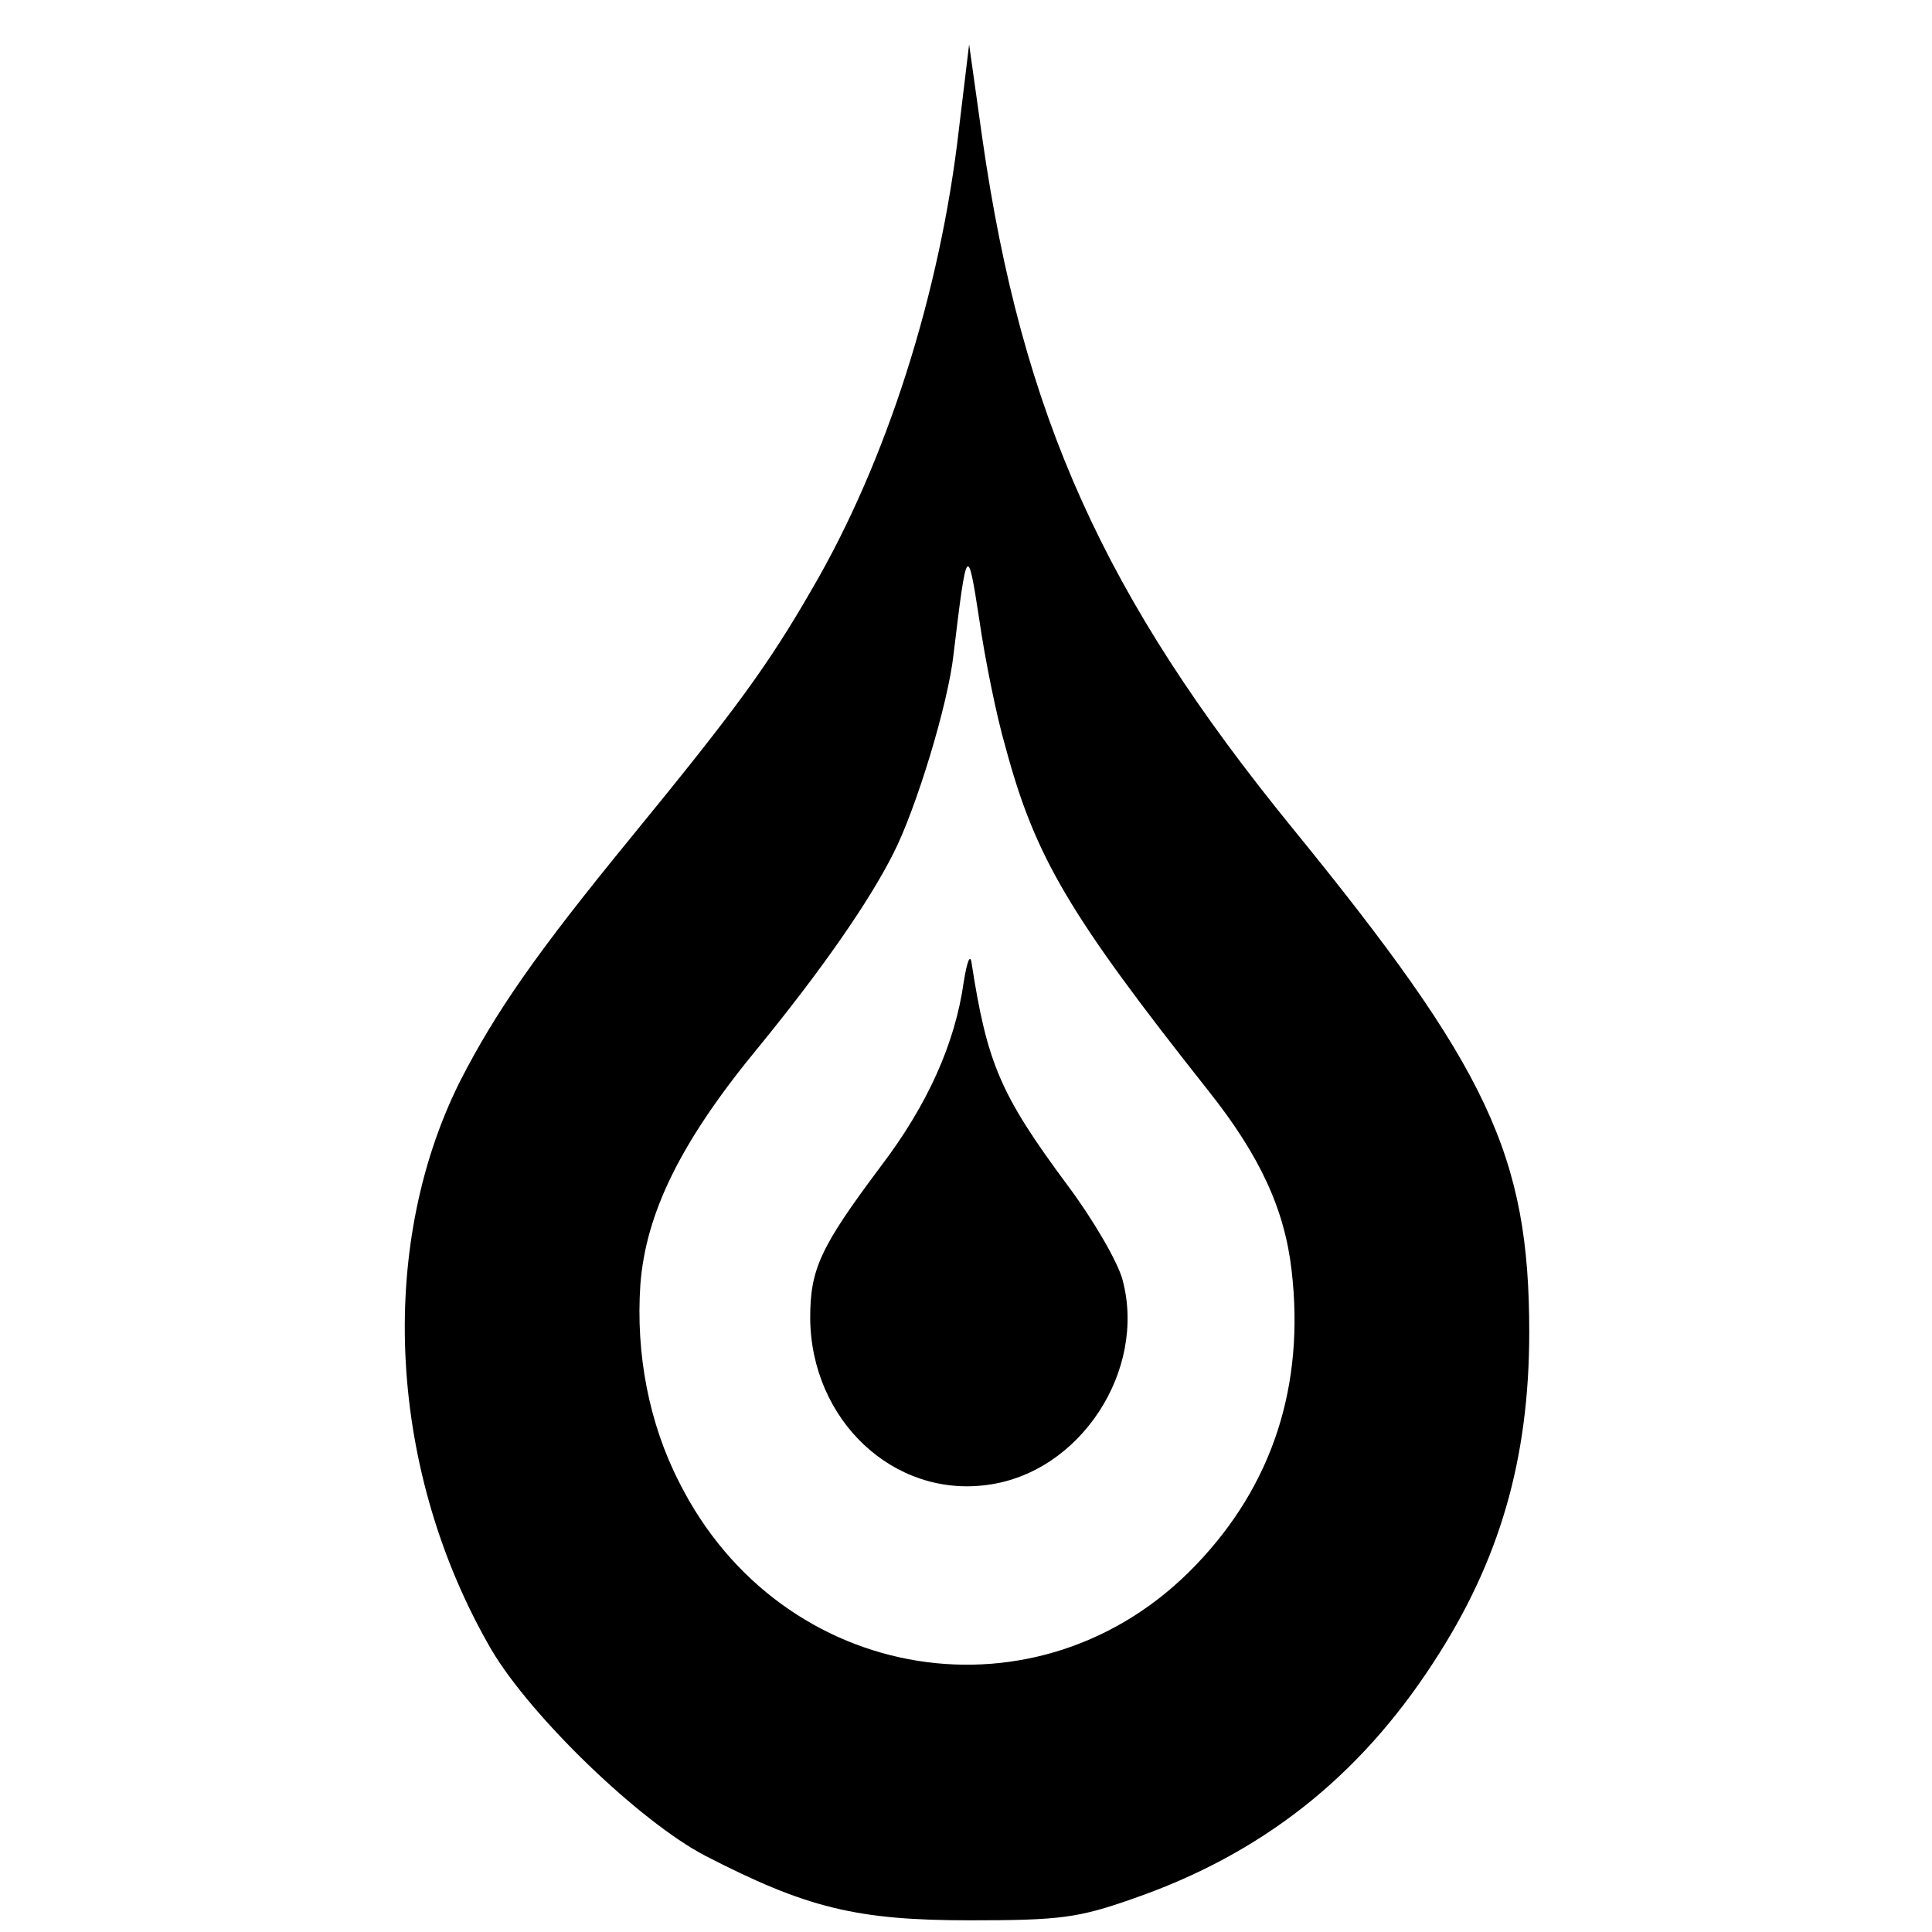
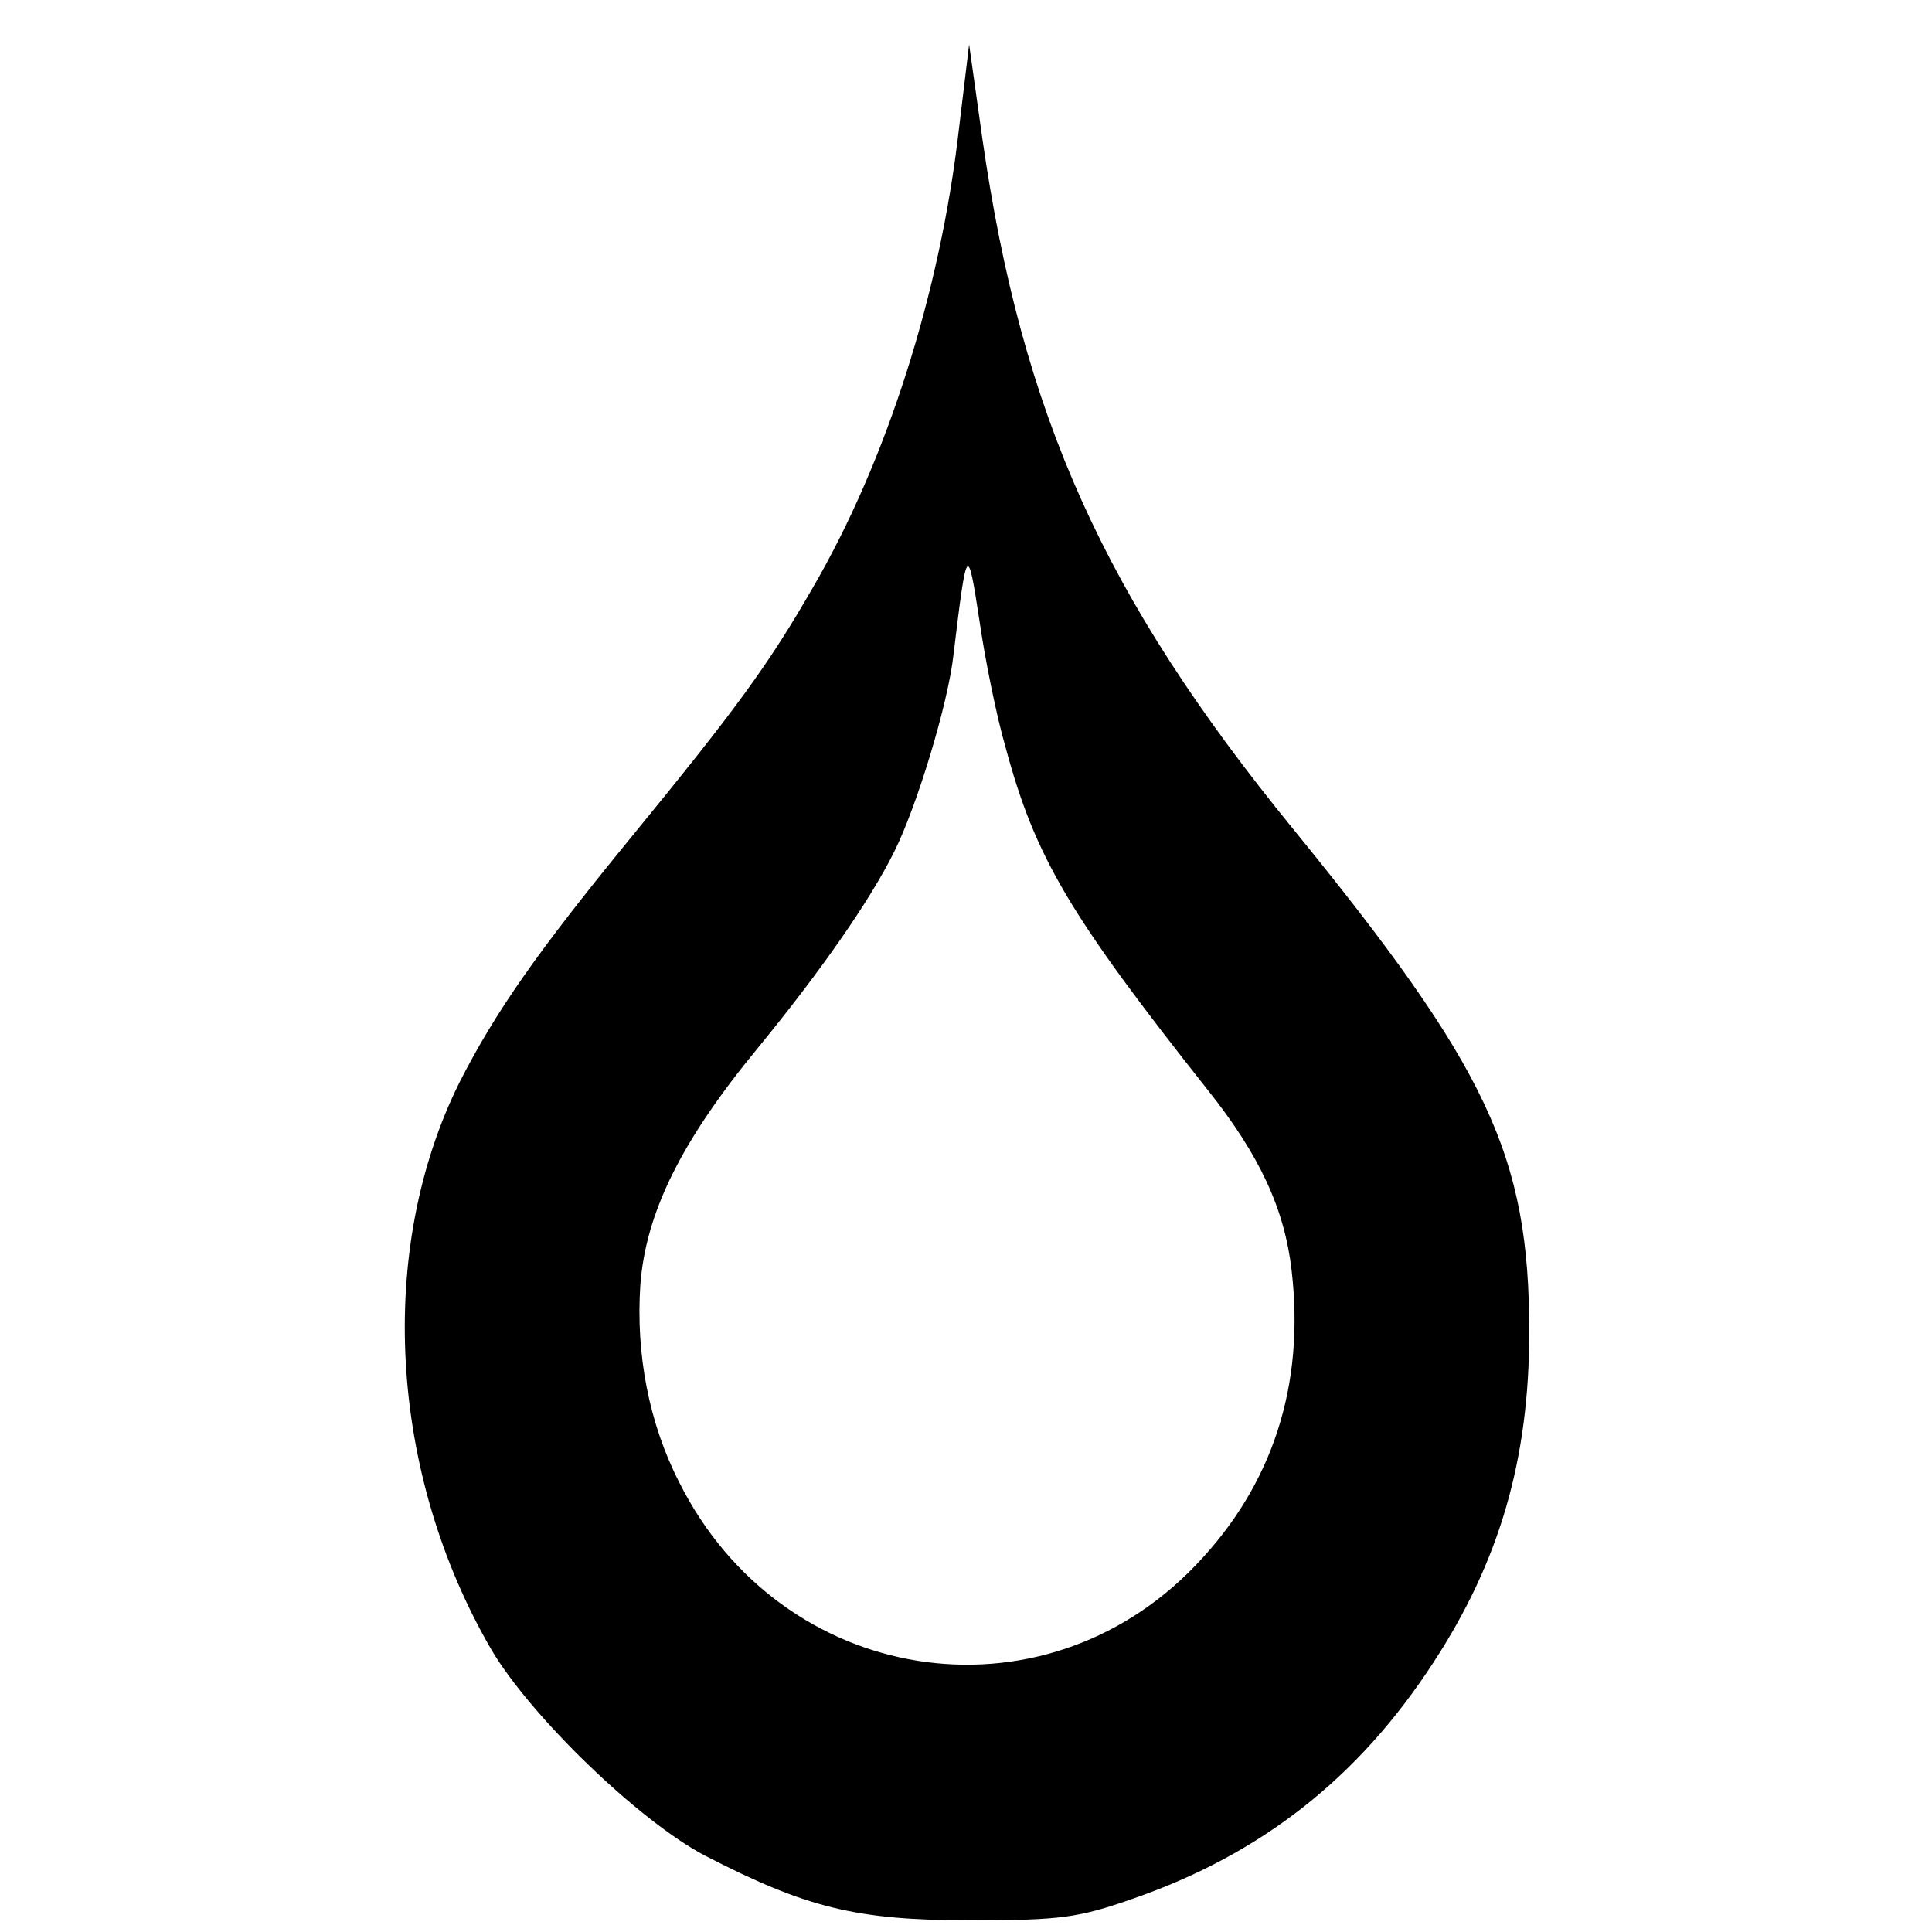
<svg xmlns="http://www.w3.org/2000/svg" version="1.0" width="248pt" height="248pt" viewBox="0 0 248 248" preserveAspectRatio="xMidYMid meet">
  <g transform="translate(0,248) scale(0.1,-0.1)" fill="#000000" stroke="none">
    <path d="M1231 2315 c-24 -211 -93 -427 -188 -590 -57 -99 -98 -155 -233 -320 -122 -149 -174 -224 -220 -314 -107 -215 -91 -502 41 -729 51 -86 190 -220 274 -264 130 -67 194 -83 340 -83 116 0 139 3 210 28 164 57 289 155 385 303 85 130 123 261 123 424 0 227 -53 339 -304 647 -242 297 -347 530 -398 885 l-17 121 -13 -108z m60 -795 c38 -141 82 -215 260 -440 66 -83 98 -152 107 -231 17 -147 -24 -275 -123 -378 -199 -208 -532 -155 -663 106 -39 76 -56 165 -50 254 7 92 52 184 151 304 81 99 143 188 174 250 29 57 70 191 77 255 17 141 18 143 33 45 7 -49 22 -124 34 -165z" />
-     <path d="M1237 1219 c-11 -78 -46 -157 -107 -237 -77 -103 -90 -131 -90 -194 1 -131 107 -231 228 -214 119 16 204 147 173 263 -6 23 -38 78 -71 122 -86 116 -103 156 -123 286 -2 11 -6 -1 -10 -26z" />
  </g>
</svg>